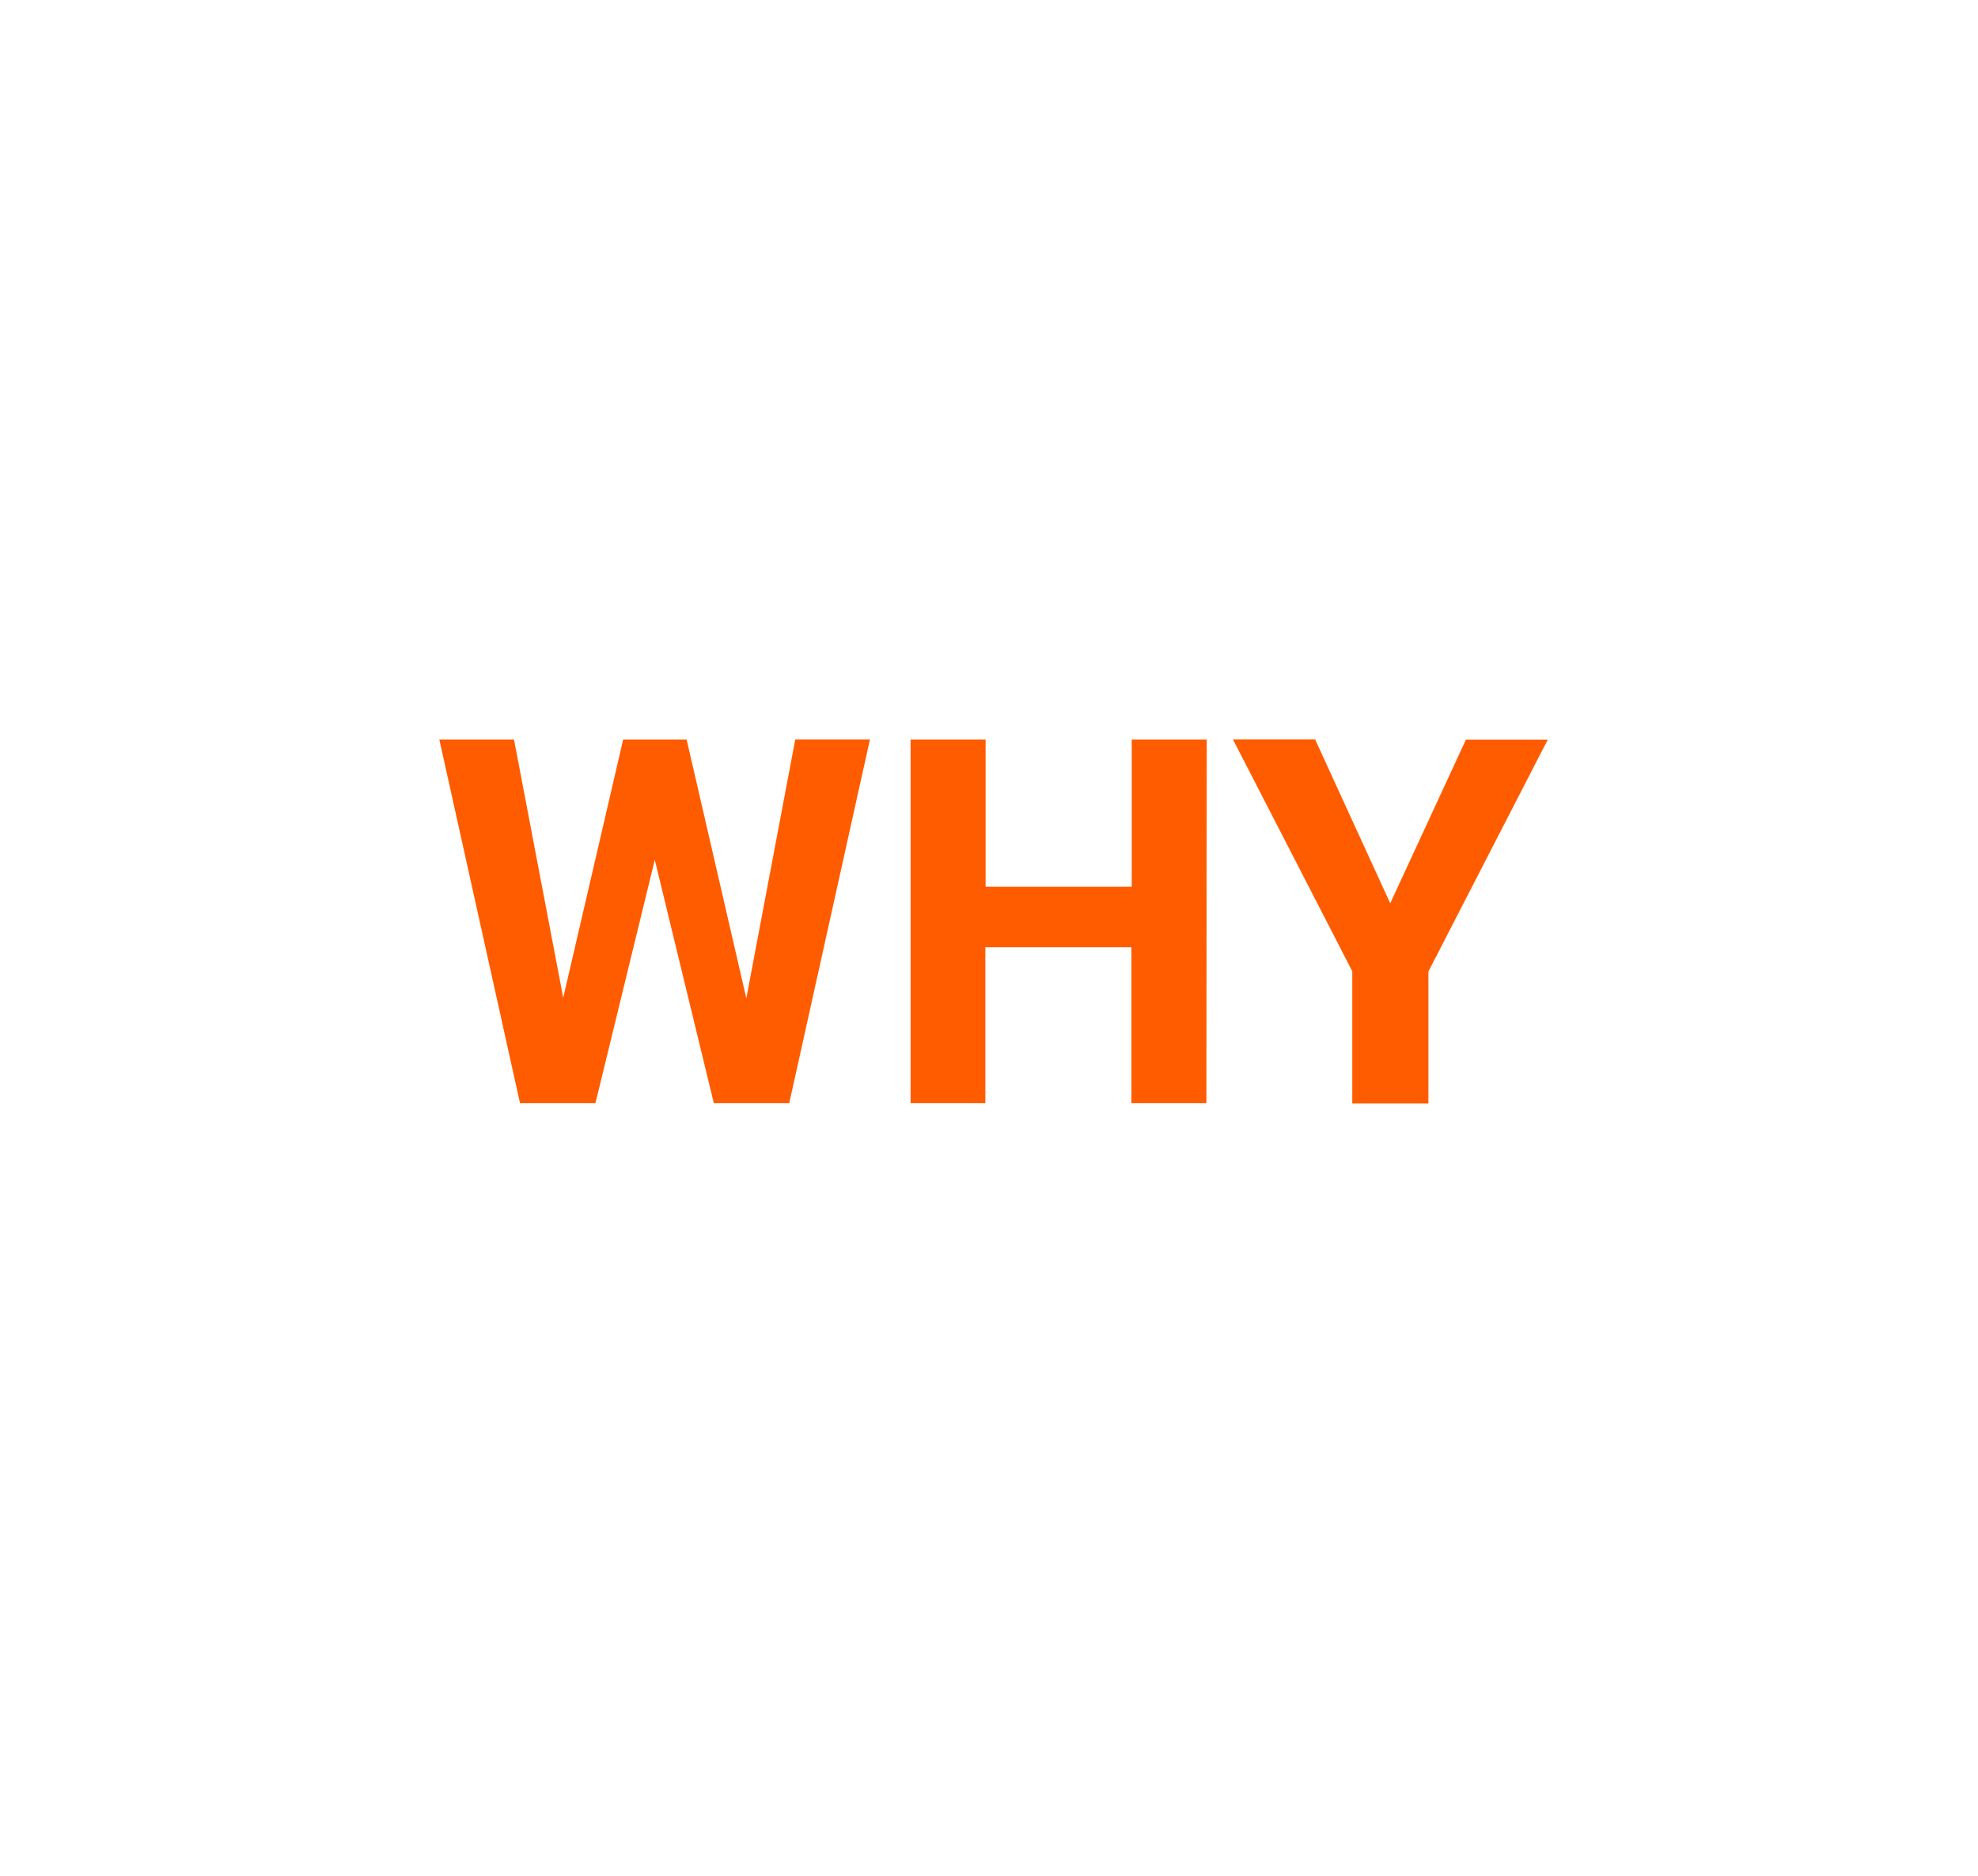
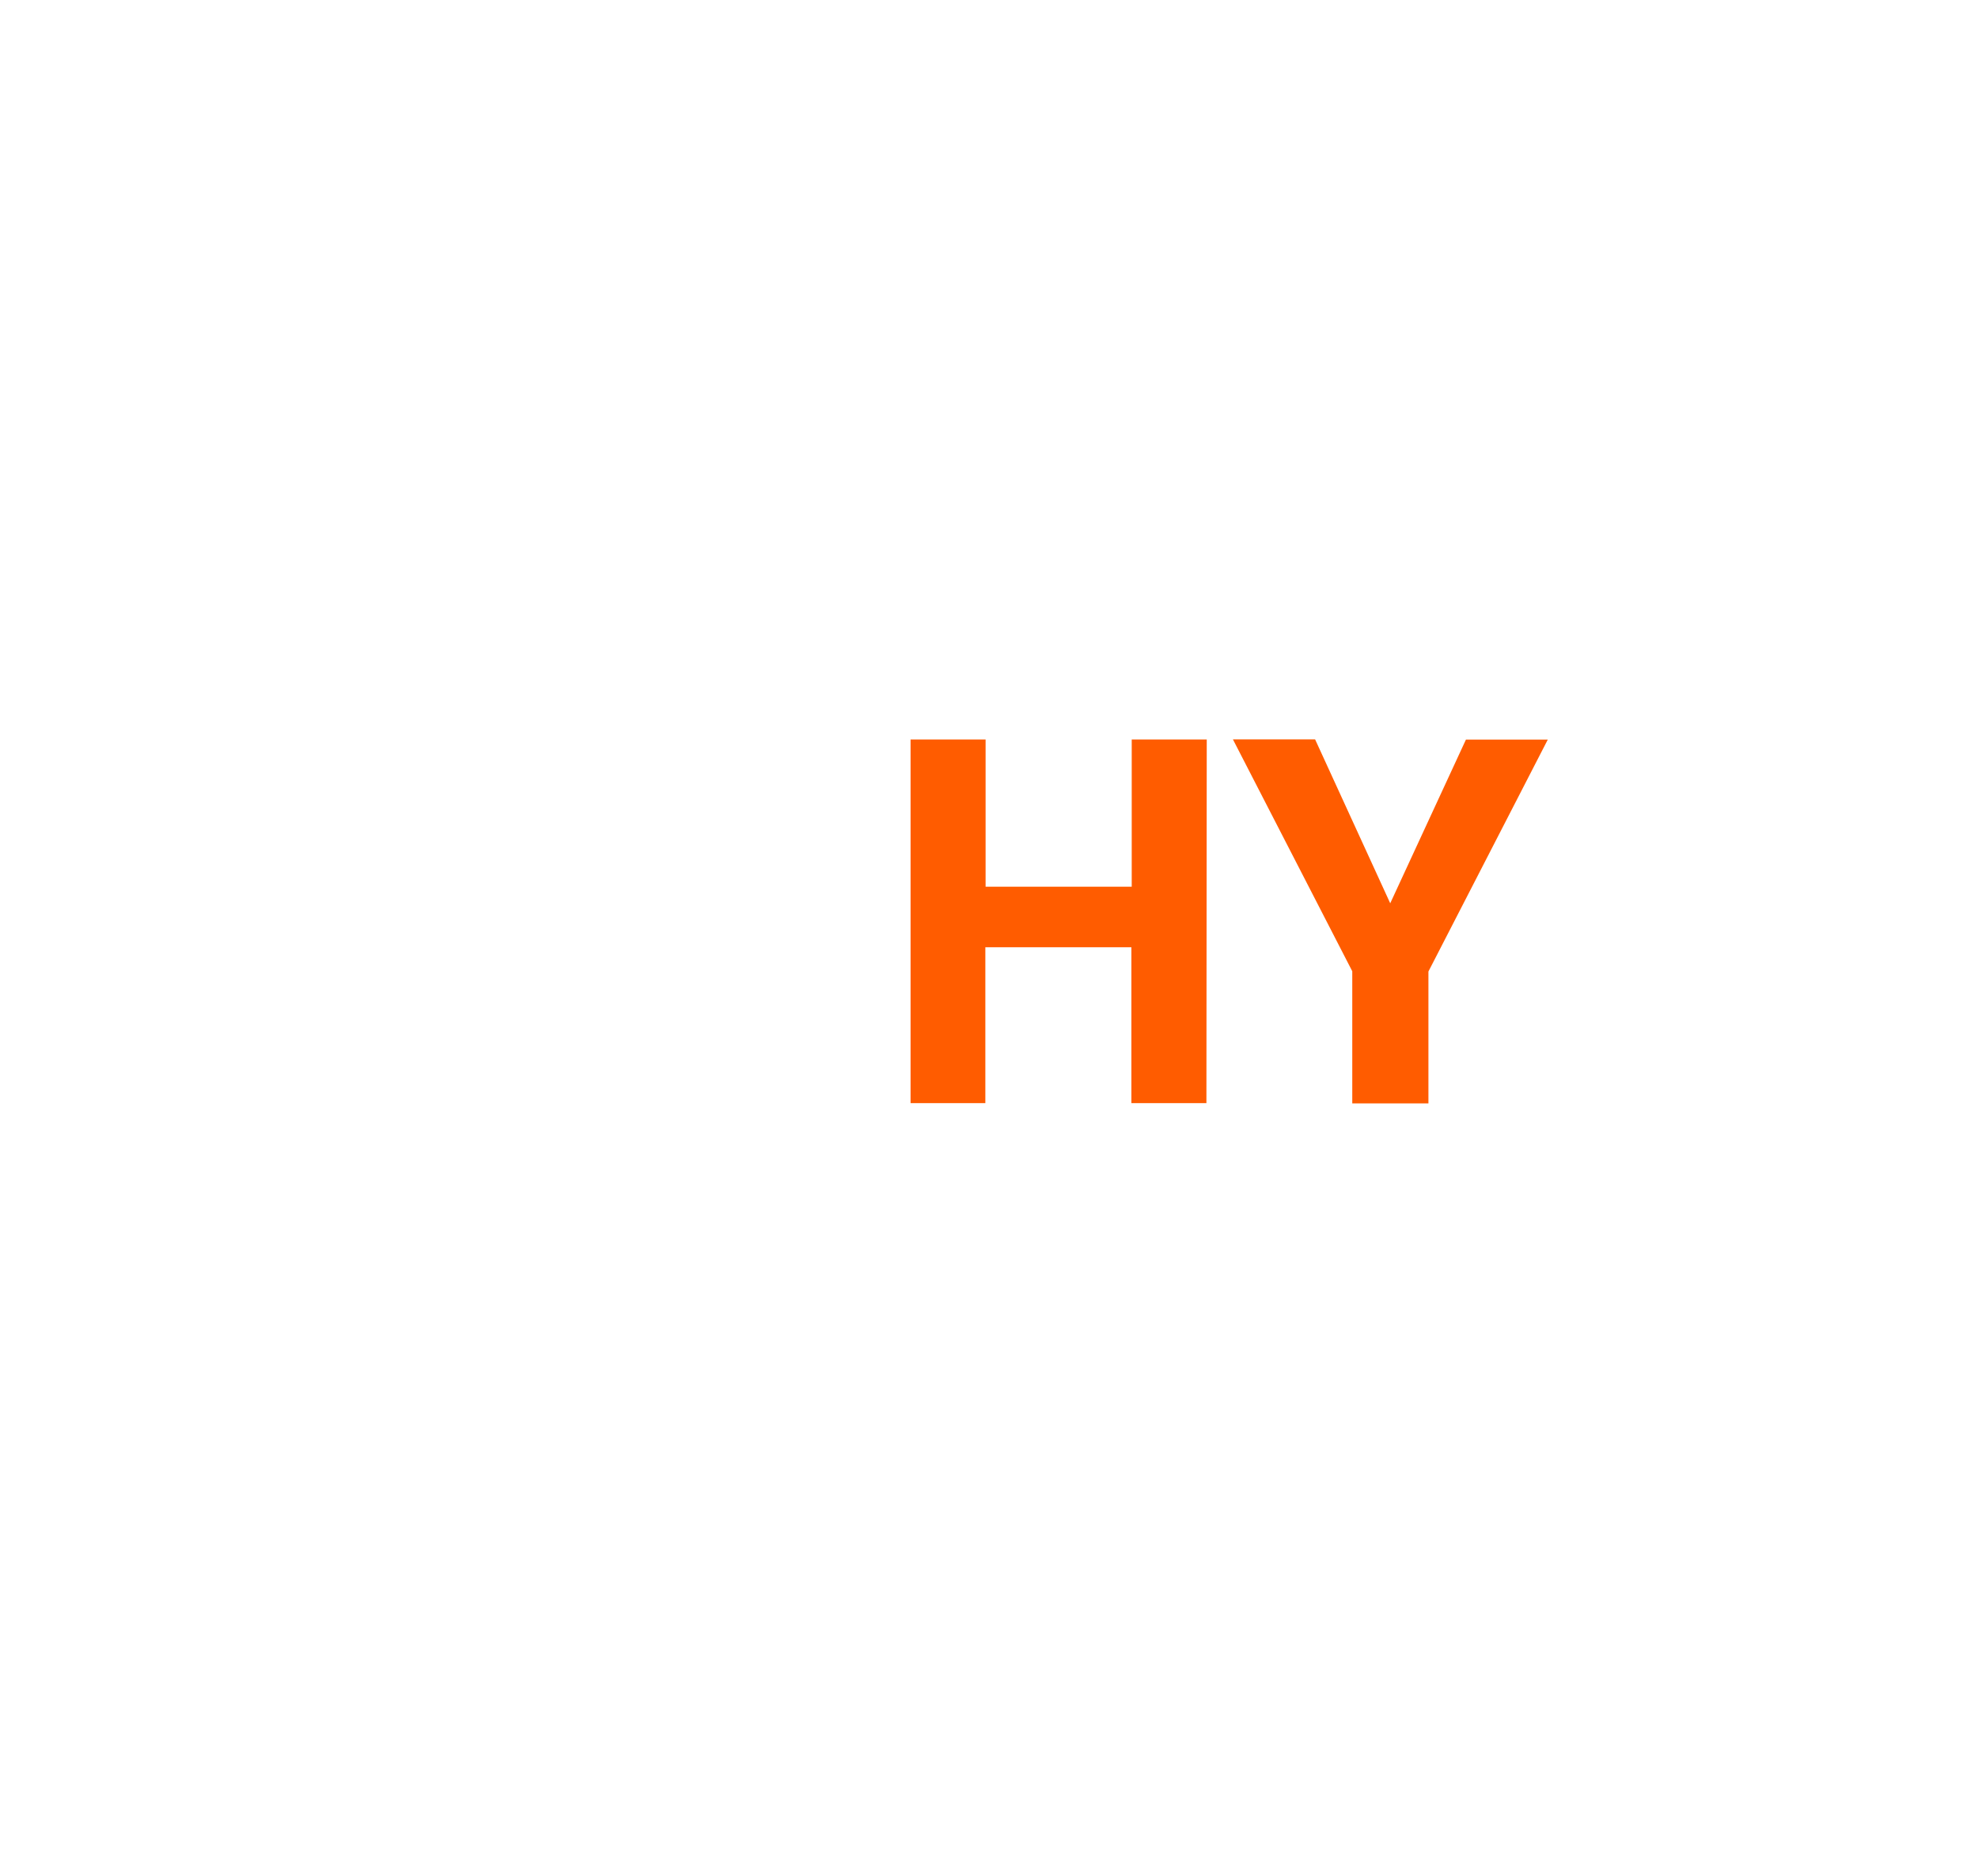
<svg xmlns="http://www.w3.org/2000/svg" id="Ebene_1" data-name="Ebene 1" viewBox="0 0 580 550">
  <defs>
    <style>.cls-1{fill:#ff5c00;}</style>
  </defs>
-   <path class="cls-1" d="M218.84,292.7l14.35-75.88h21.9L231.43,323.46H209.31L192,252.12,174.6,323.46H152.48L128.82,216.82h21.9l14.43,75.73,17.58-75.73h18.6Z" />
  <path class="cls-1" d="M353.75,323.46h-22V277.75H288.93v45.71H267V216.82h22V260h42.85V216.82h22Z" />
  <path class="cls-1" d="M407.65,264.86l22.2-48h24l-35,68v38.67H396.52V284.79l-35-68h24.1Z" />
</svg>